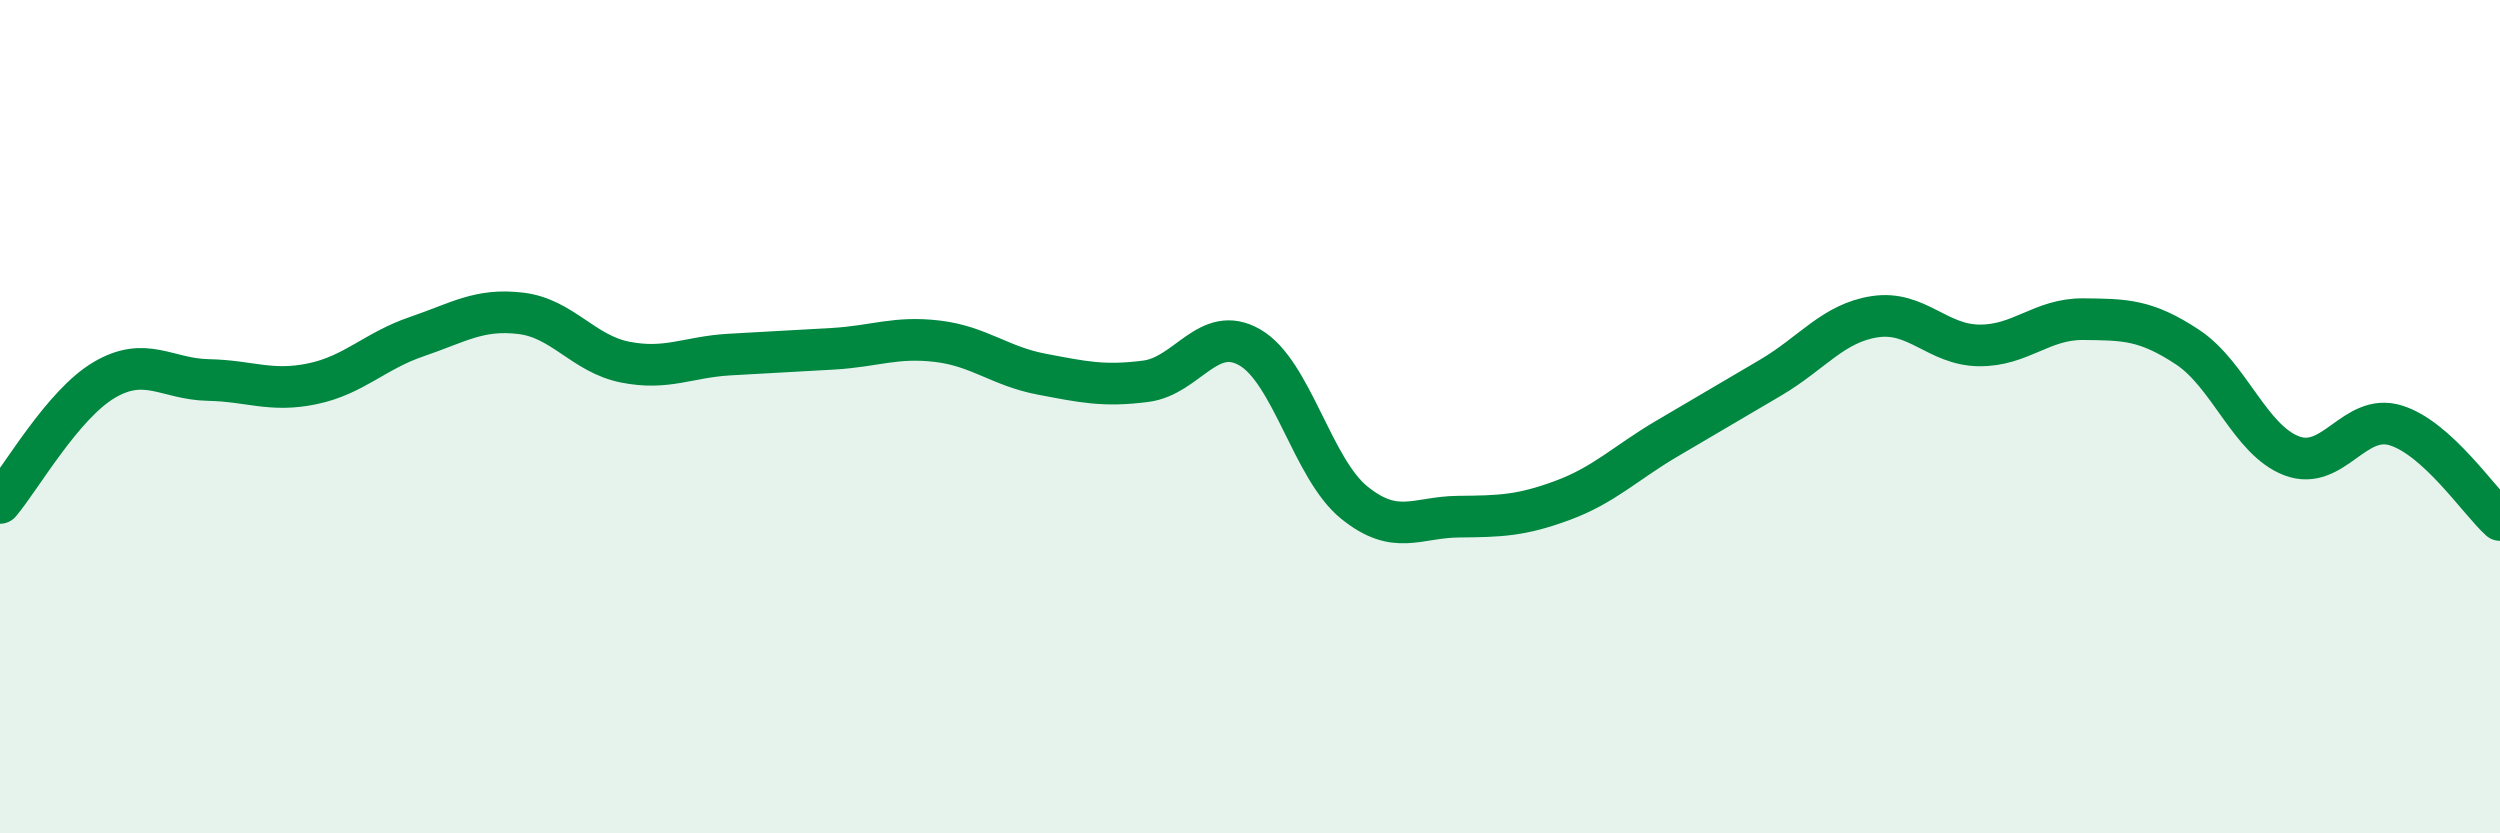
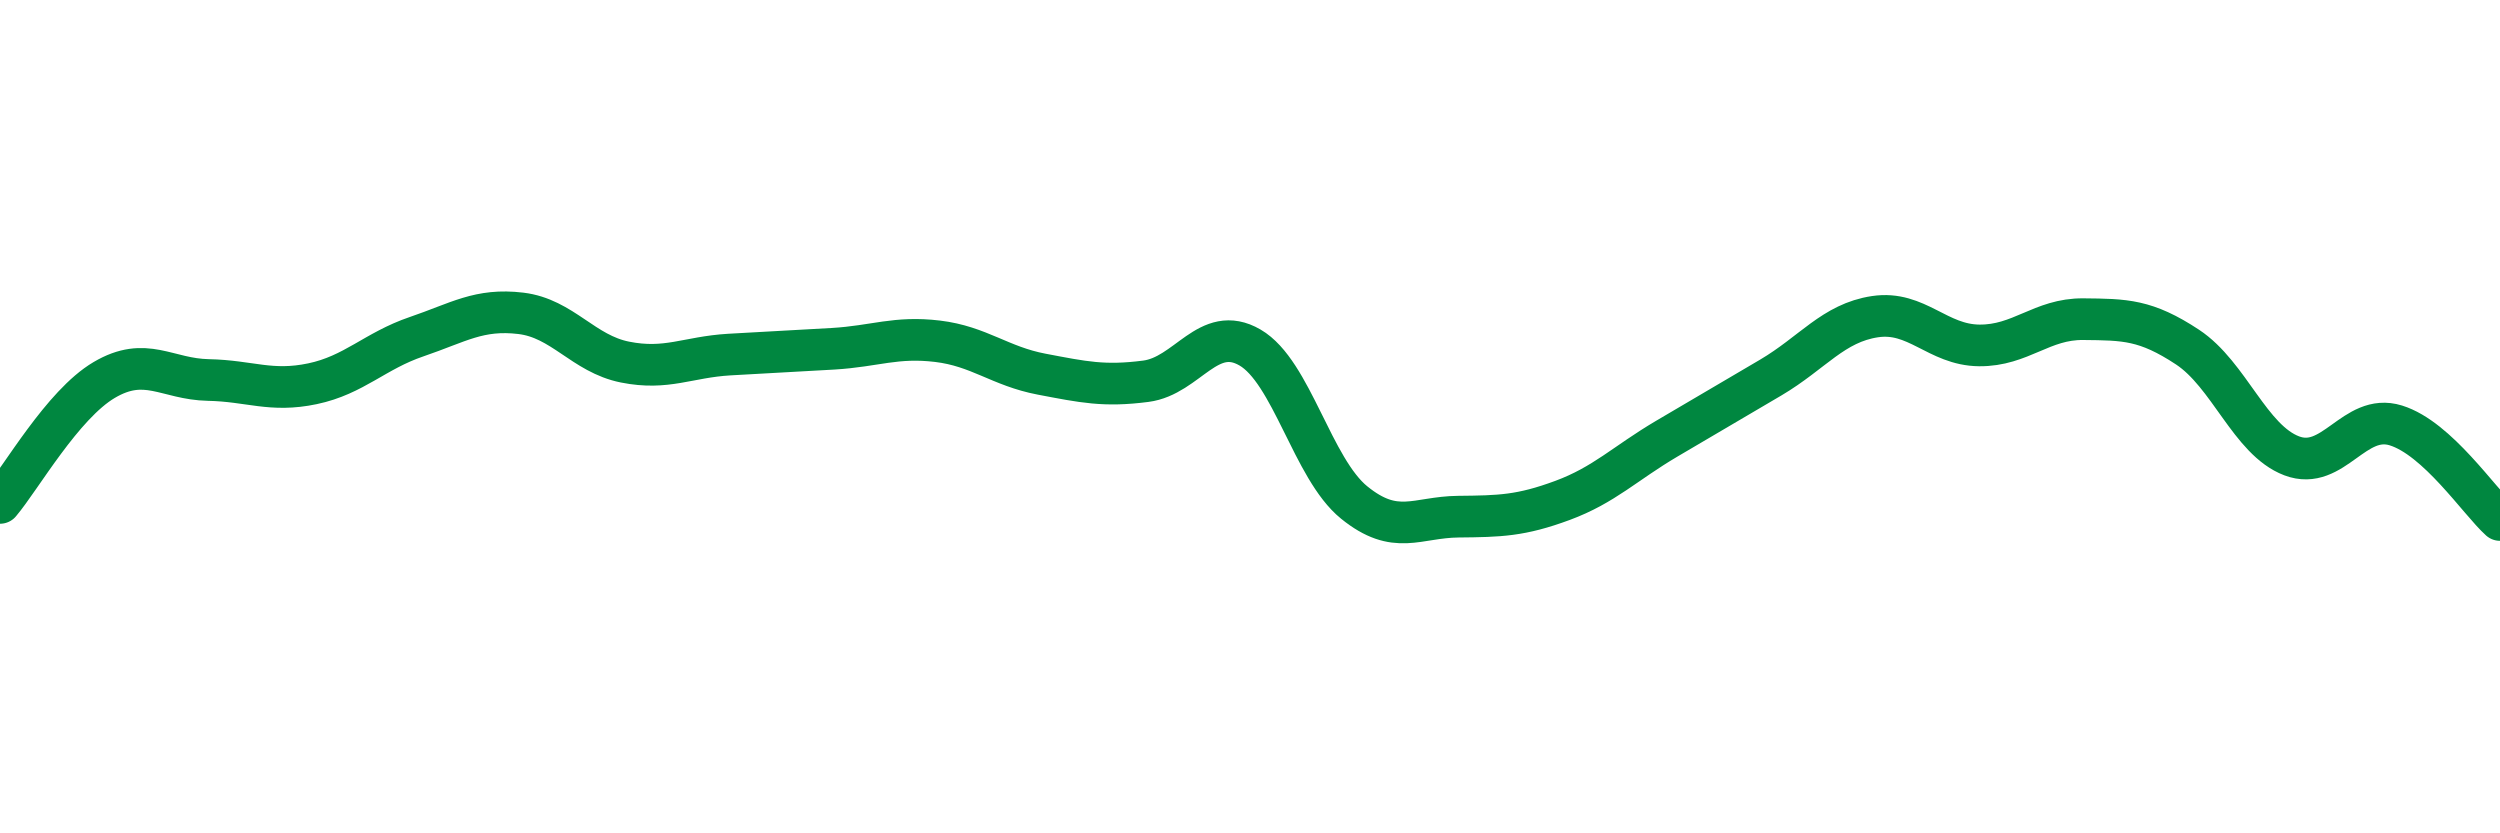
<svg xmlns="http://www.w3.org/2000/svg" width="60" height="20" viewBox="0 0 60 20">
-   <path d="M 0,12.07 C 0.5,11.48 1.5,9.71 2.5,9.12 C 3.5,8.53 4,9.1 5,9.12 C 6,9.14 6.5,9.42 7.5,9.21 C 8.5,9 9,8.42 10,8.08 C 11,7.74 11.5,7.4 12.5,7.52 C 13.5,7.64 14,8.49 15,8.69 C 16,8.89 16.5,8.57 17.5,8.51 C 18.5,8.45 19,8.43 20,8.37 C 21,8.31 21.5,8.07 22.5,8.19 C 23.5,8.31 24,8.79 25,8.98 C 26,9.17 26.5,9.28 27.5,9.15 C 28.5,9.02 29,7.76 30,8.34 C 31,8.92 31.5,11.25 32.5,12.06 C 33.5,12.87 34,12.41 35,12.4 C 36,12.39 36.5,12.38 37.5,12.01 C 38.5,11.64 39,11.12 40,10.53 C 41,9.94 41.5,9.65 42.5,9.06 C 43.5,8.47 44,7.75 45,7.6 C 46,7.45 46.5,8.28 47.5,8.29 C 48.5,8.3 49,7.65 50,7.66 C 51,7.67 51.5,7.67 52.5,8.33 C 53.5,8.99 54,10.56 55,10.94 C 56,11.32 56.5,9.9 57.5,10.21 C 58.5,10.52 59.5,12.03 60,12.48L60 20L0 20Z" fill="#008740" opacity="0.1" stroke-linecap="round" stroke-linejoin="round" />
  <path d="M 0,12.07 C 0.5,11.48 1.5,9.71 2.5,9.12 C 3.5,8.53 4,9.1 5,9.12 C 6,9.14 6.5,9.42 7.5,9.21 C 8.5,9 9,8.42 10,8.08 C 11,7.74 11.5,7.4 12.5,7.52 C 13.5,7.64 14,8.49 15,8.69 C 16,8.89 16.5,8.57 17.5,8.51 C 18.5,8.45 19,8.43 20,8.37 C 21,8.31 21.5,8.07 22.5,8.19 C 23.5,8.31 24,8.79 25,8.98 C 26,9.17 26.5,9.28 27.5,9.15 C 28.5,9.02 29,7.76 30,8.34 C 31,8.92 31.5,11.25 32.5,12.06 C 33.5,12.87 34,12.41 35,12.4 C 36,12.39 36.5,12.38 37.5,12.01 C 38.5,11.64 39,11.12 40,10.53 C 41,9.94 41.5,9.65 42.5,9.06 C 43.5,8.47 44,7.75 45,7.6 C 46,7.45 46.5,8.28 47.5,8.29 C 48.5,8.3 49,7.65 50,7.66 C 51,7.67 51.5,7.67 52.5,8.33 C 53.5,8.99 54,10.56 55,10.94 C 56,11.32 56.5,9.9 57.5,10.21 C 58.5,10.52 59.5,12.03 60,12.48" stroke="#008740" stroke-width="1" fill="none" stroke-linecap="round" stroke-linejoin="round" />
</svg>